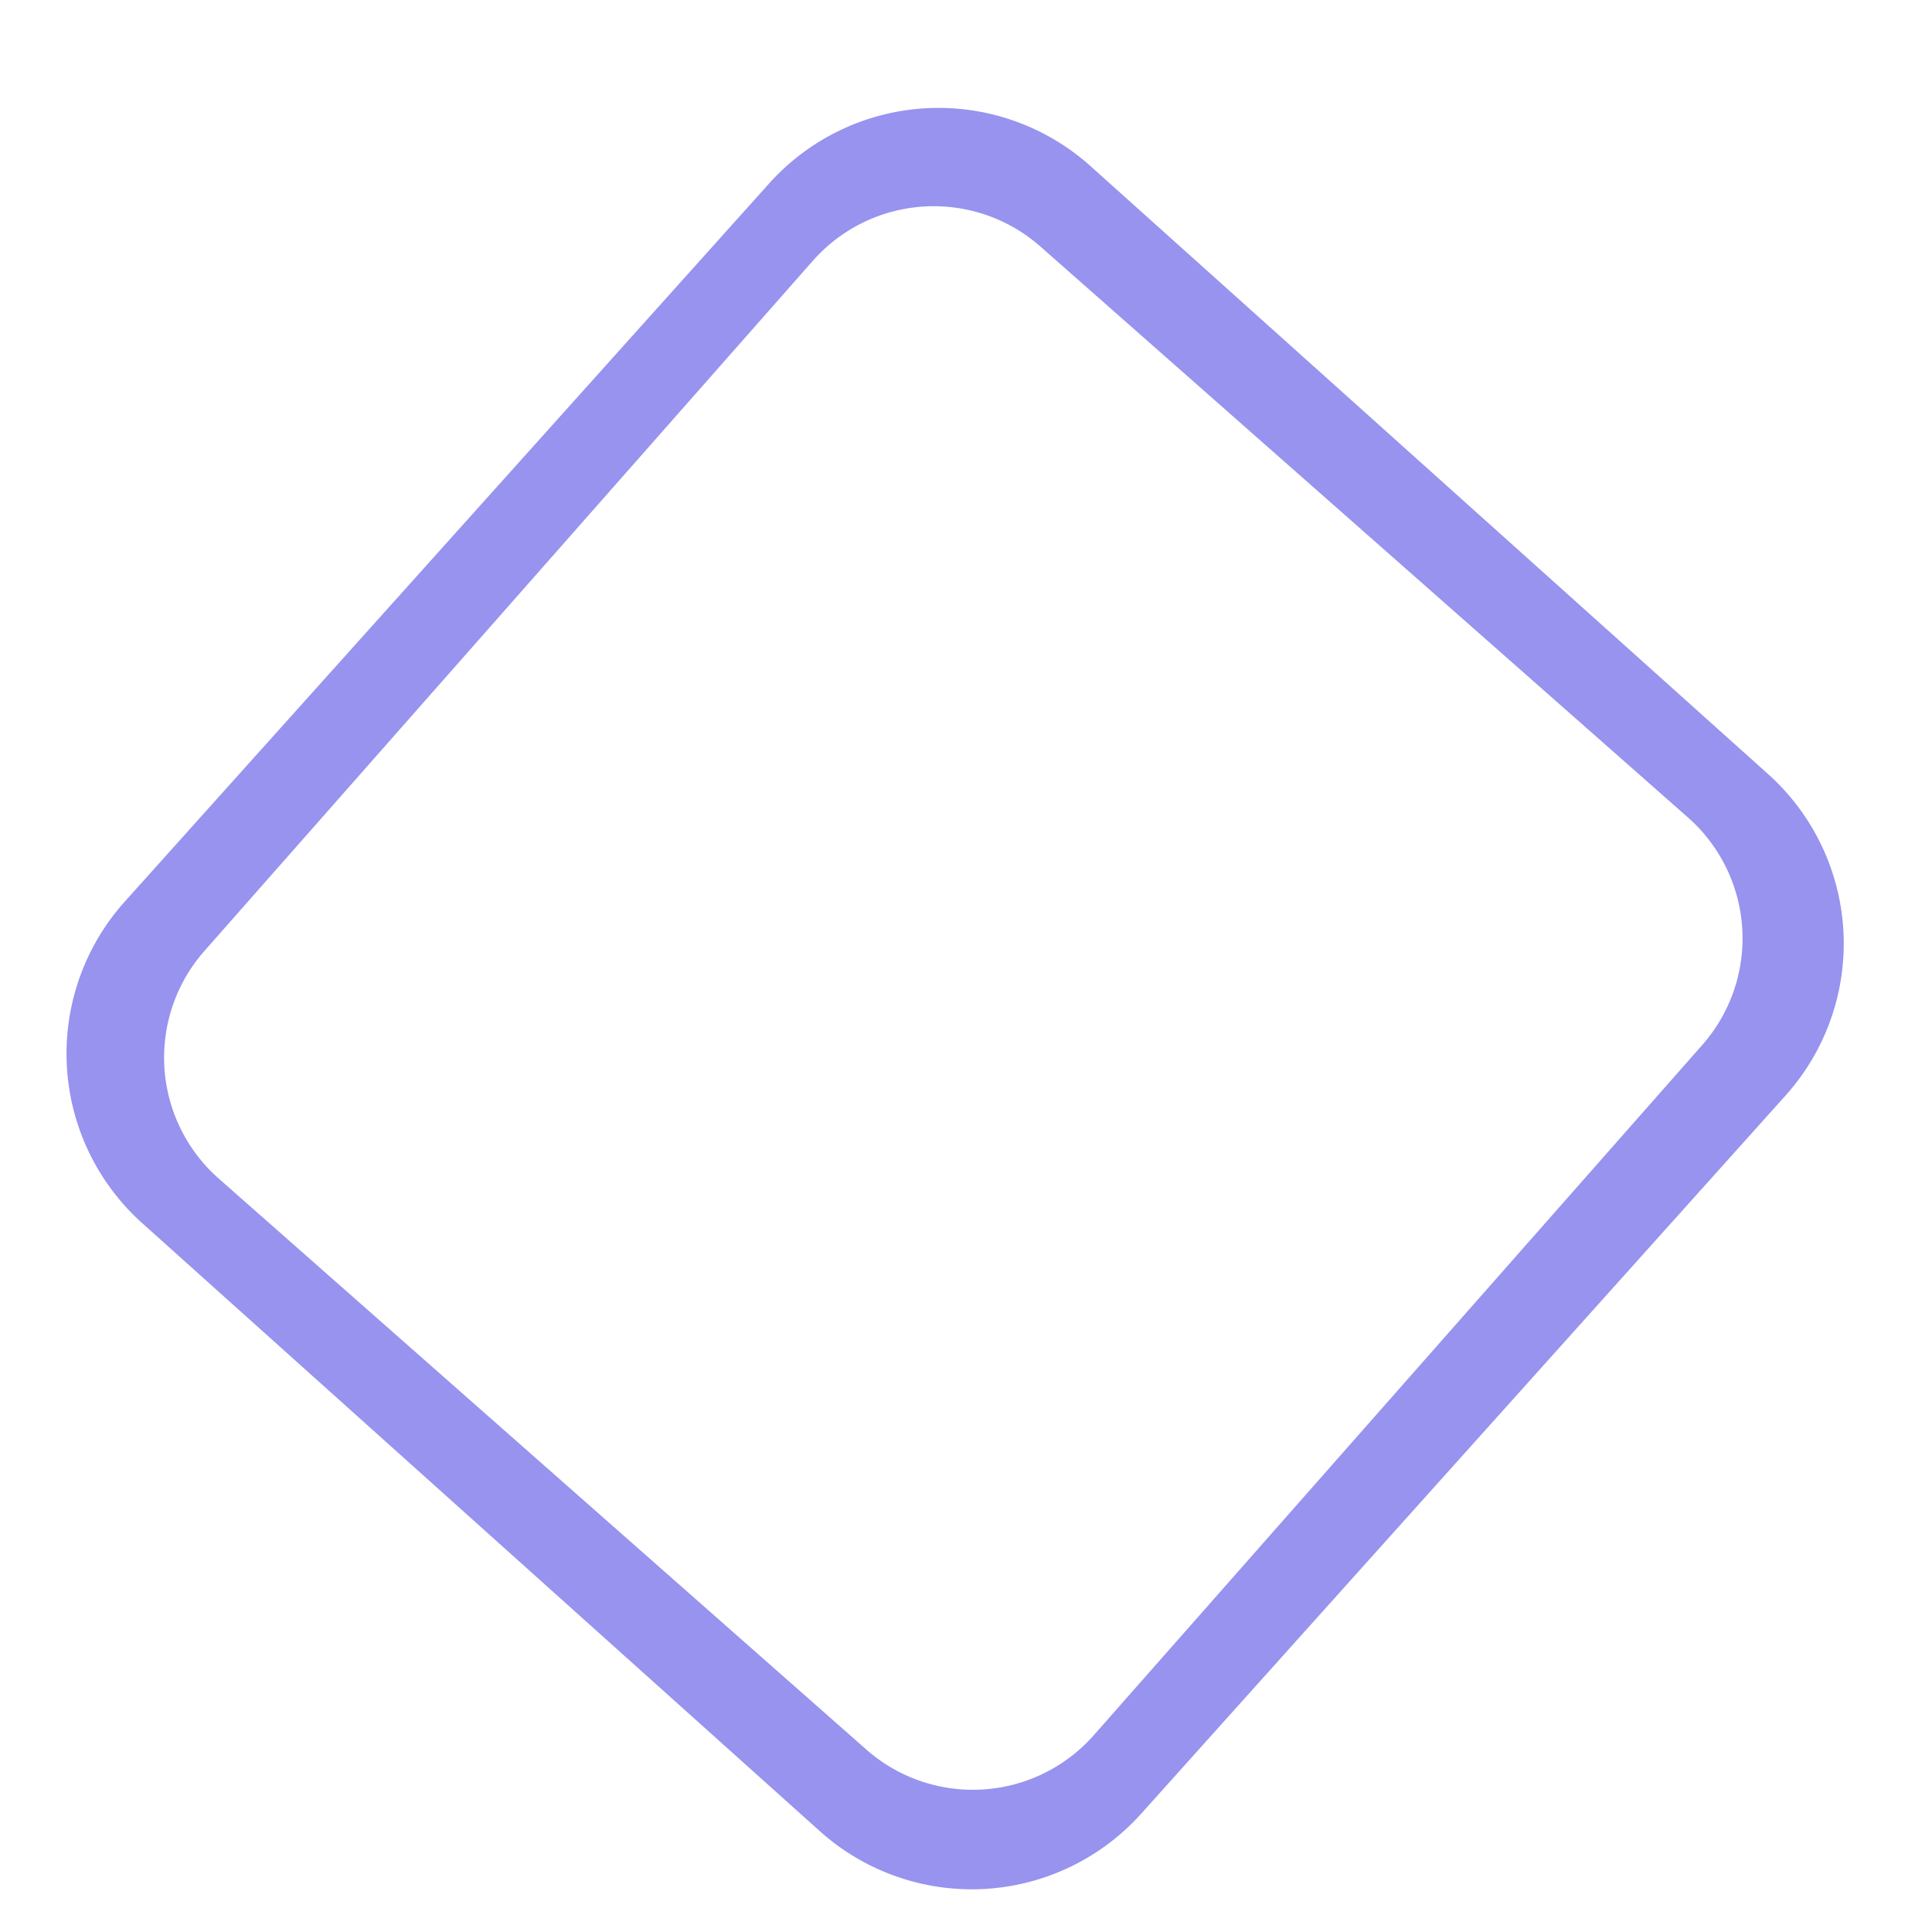
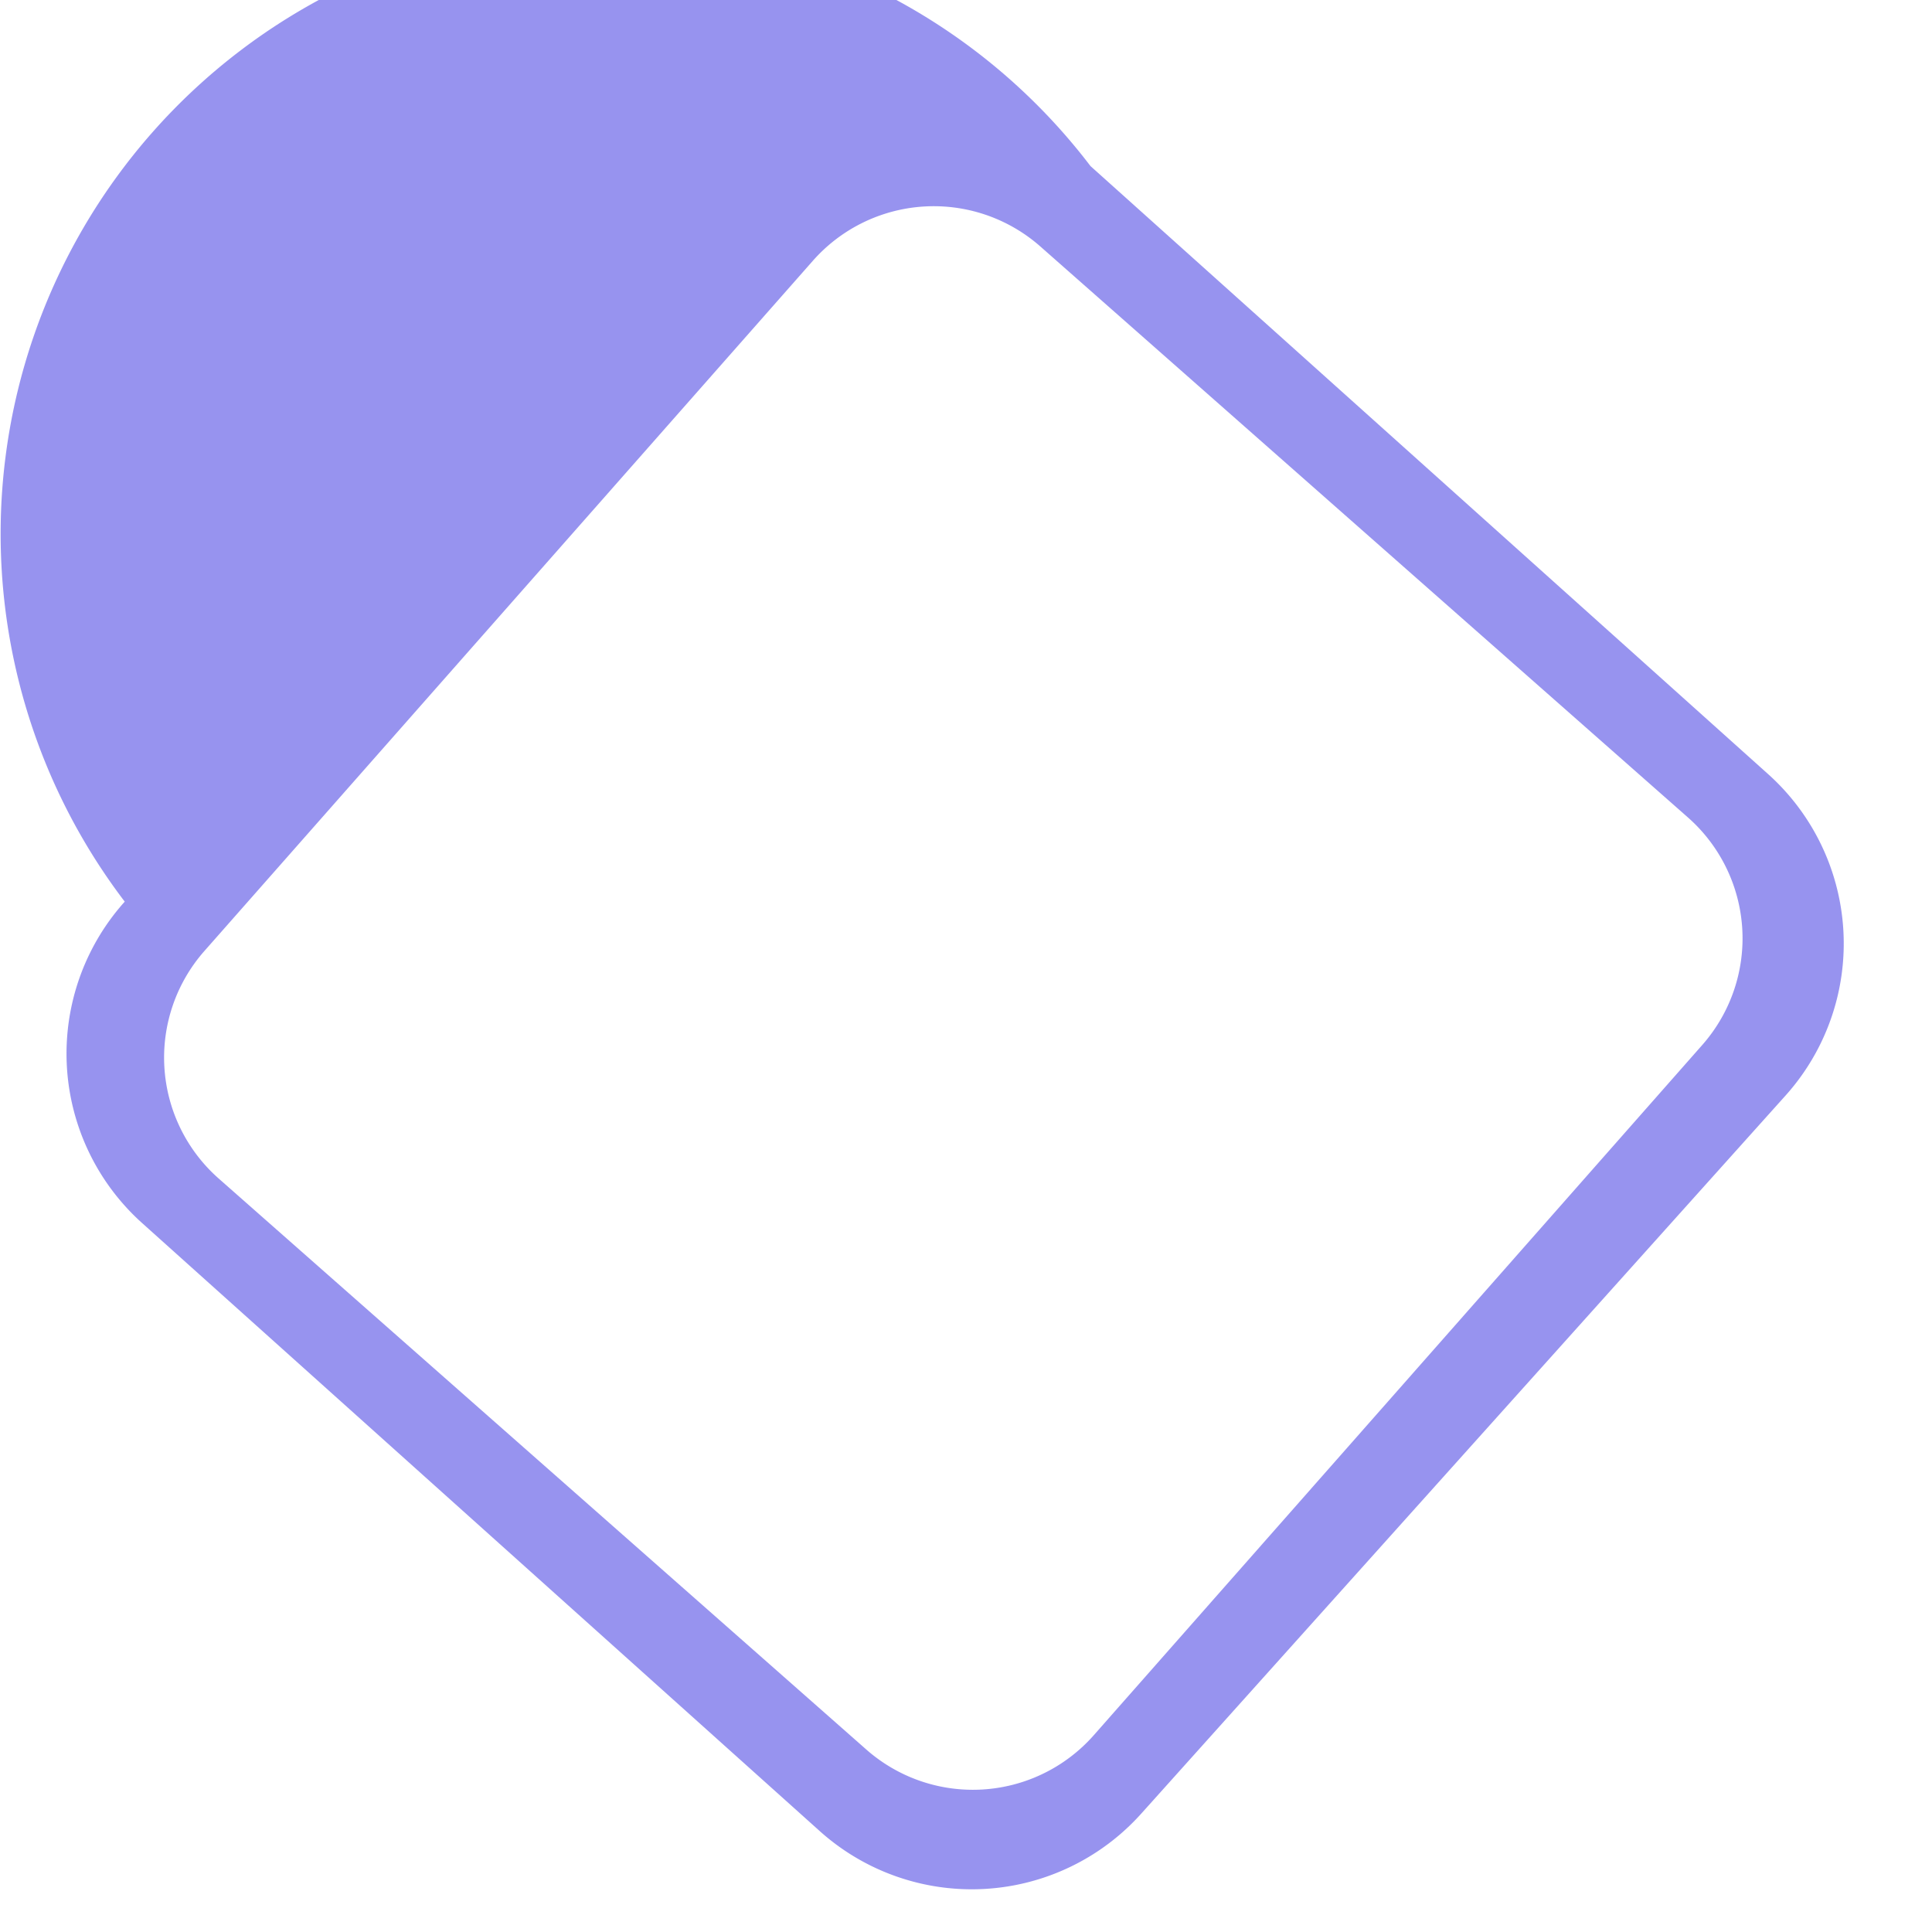
<svg xmlns="http://www.w3.org/2000/svg" version="1.1" viewBox="0.00 0.00 32.00 32.00">
-   <path fill="#3f37e2" fill-opacity="0.537" d="   M 18.902 30.04   A 3.77 3.77 0.0 0 1 13.578 30.329   L 2.354 20.258   A 3.77 3.77 0.0 0 1 2.066 14.934   L 12.738 3.04   A 3.77 3.77 0.0 0 1 18.062 2.751   L 29.286 12.822   A 3.77 3.77 0.0 0 1 29.574 18.146   L 18.902 30.04   Z   M 28.195 17.308   A 2.67 2.67 0.0 0 0 27.958 13.54   L 17.232 4.083   A 2.67 2.67 0.0 0 0 13.463 4.32   L 3.385 15.752   A 2.67 2.67 0.0 0 0 3.622 19.52   L 14.348 28.977   A 2.67 2.67 0.0 0 0 18.117 28.74   L 28.195 17.308   Z" />
+   <path fill="#3f37e2" fill-opacity="0.537" d="   M 18.902 30.04   A 3.77 3.77 0.0 0 1 13.578 30.329   L 2.354 20.258   A 3.77 3.77 0.0 0 1 2.066 14.934   A 3.77 3.77 0.0 0 1 18.062 2.751   L 29.286 12.822   A 3.77 3.77 0.0 0 1 29.574 18.146   L 18.902 30.04   Z   M 28.195 17.308   A 2.67 2.67 0.0 0 0 27.958 13.54   L 17.232 4.083   A 2.67 2.67 0.0 0 0 13.463 4.32   L 3.385 15.752   A 2.67 2.67 0.0 0 0 3.622 19.52   L 14.348 28.977   A 2.67 2.67 0.0 0 0 18.117 28.74   L 28.195 17.308   Z" />
</svg>